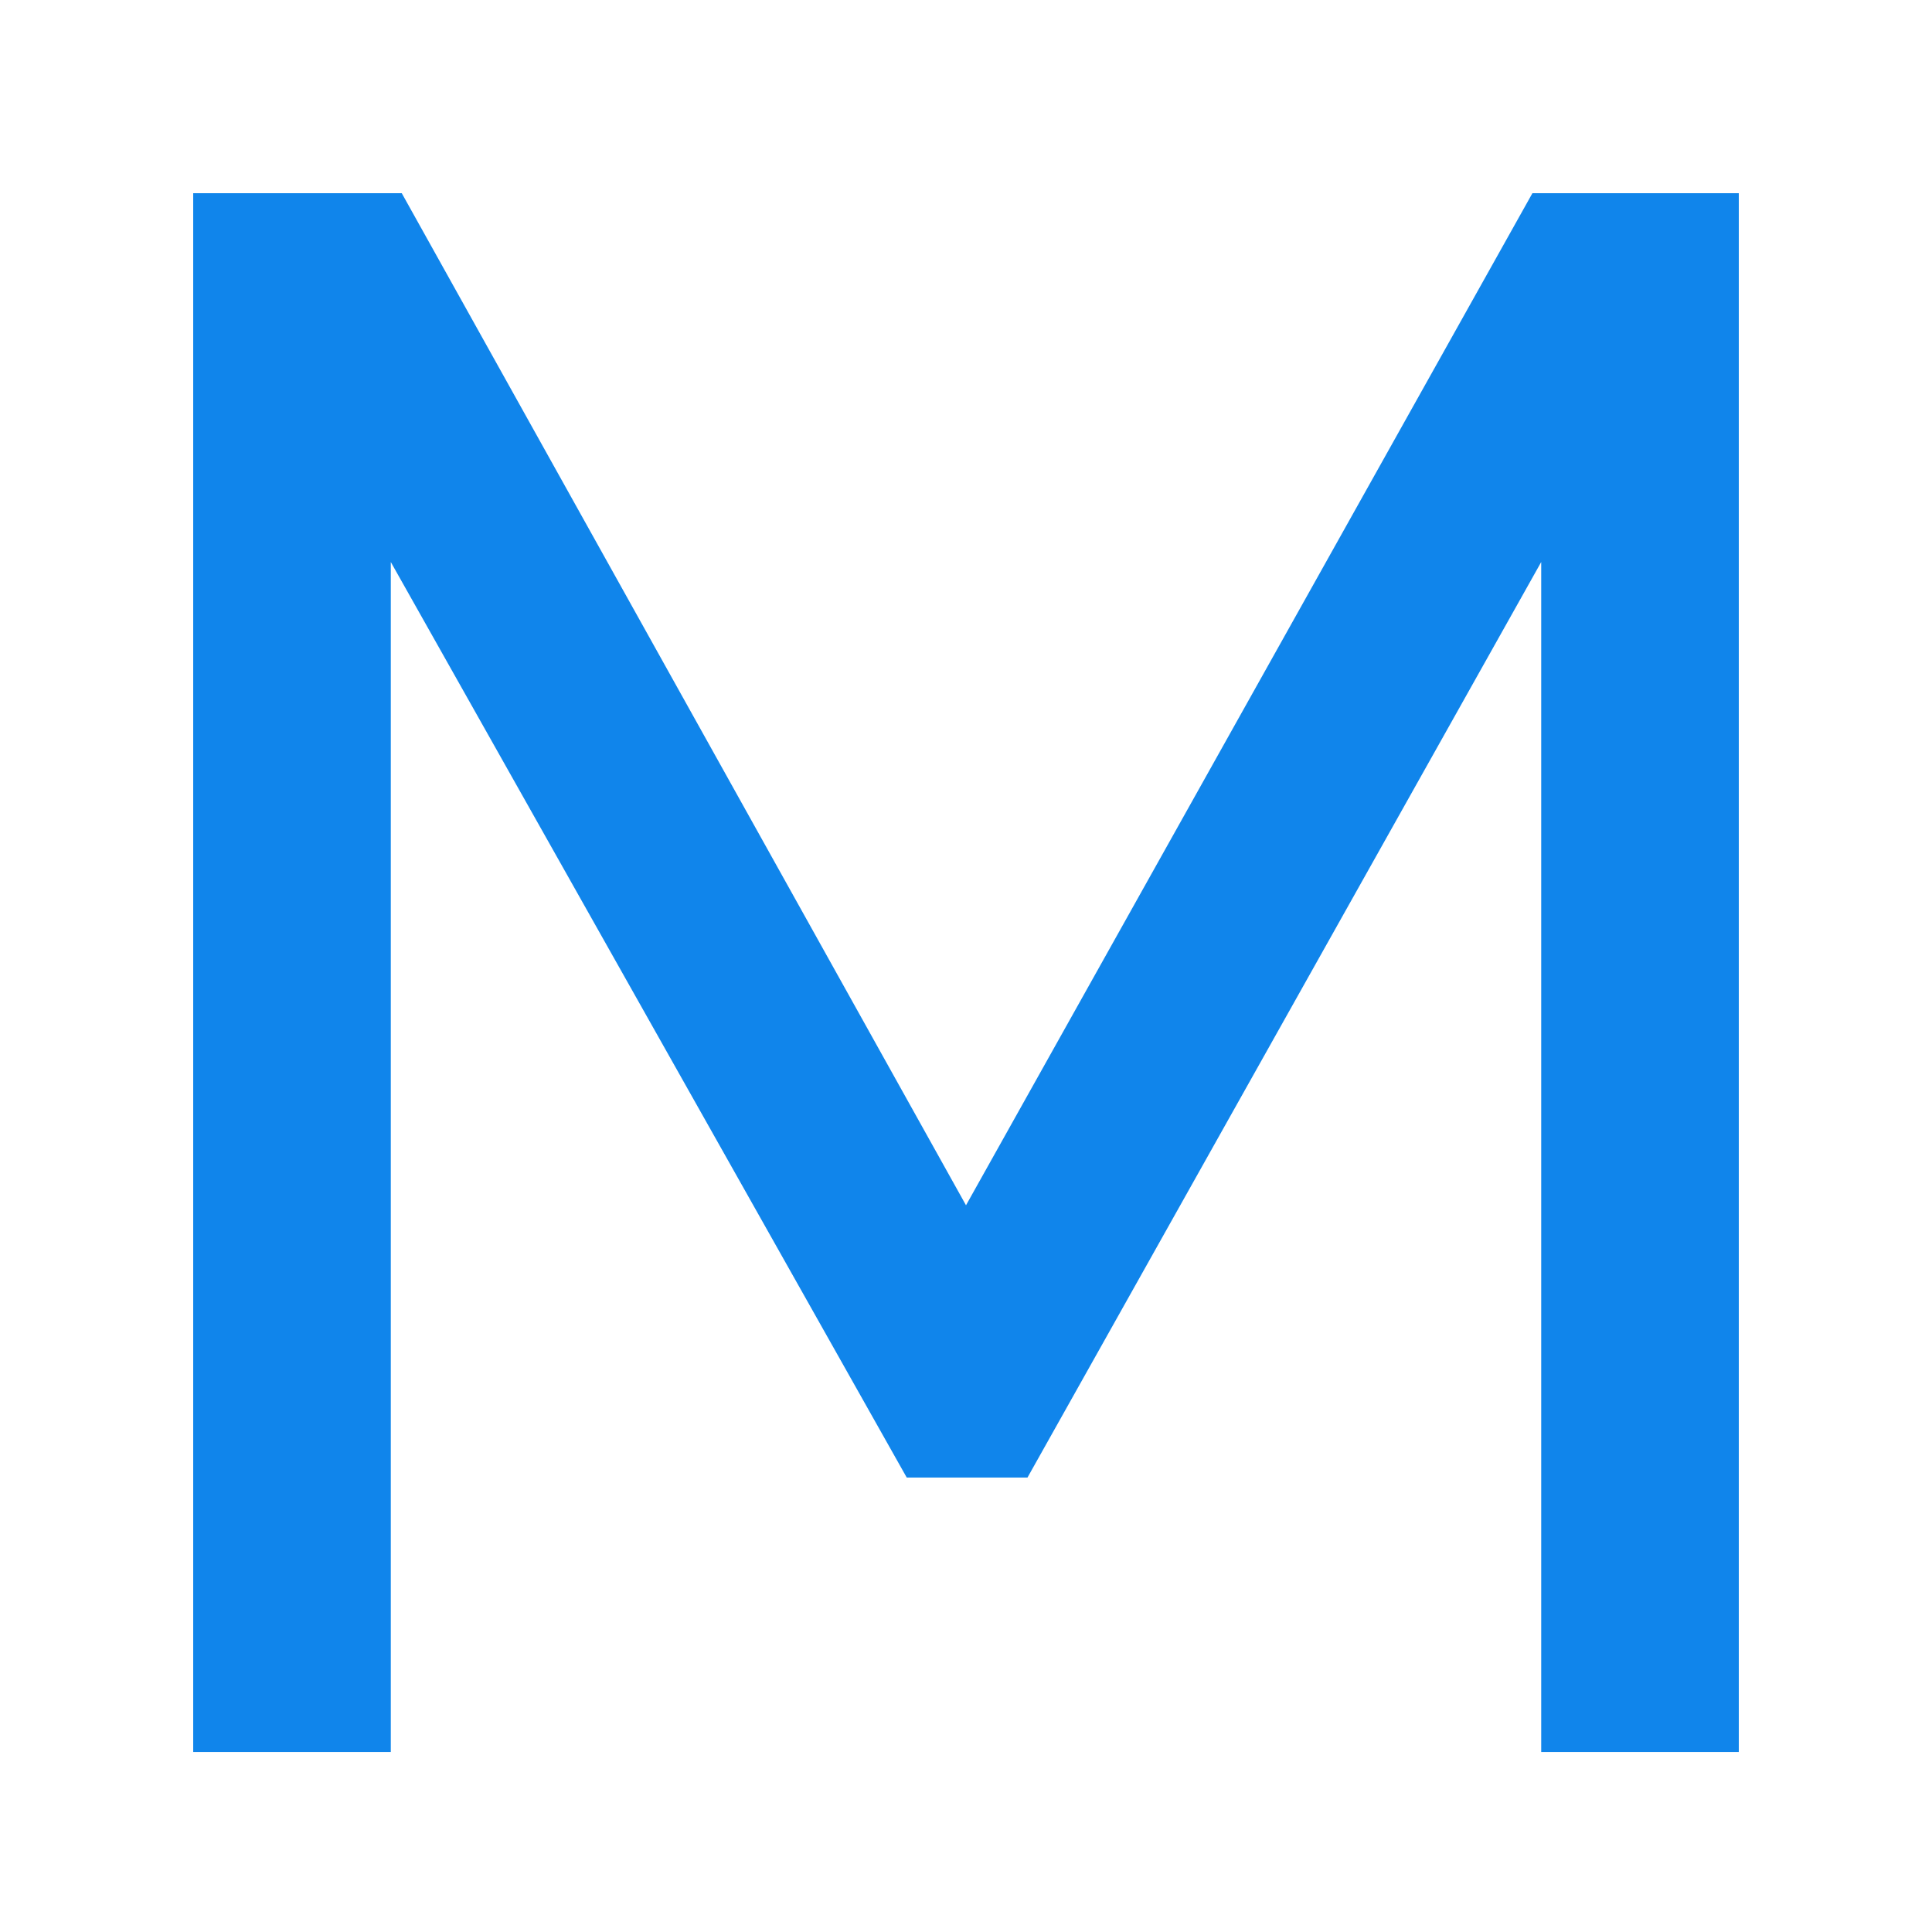
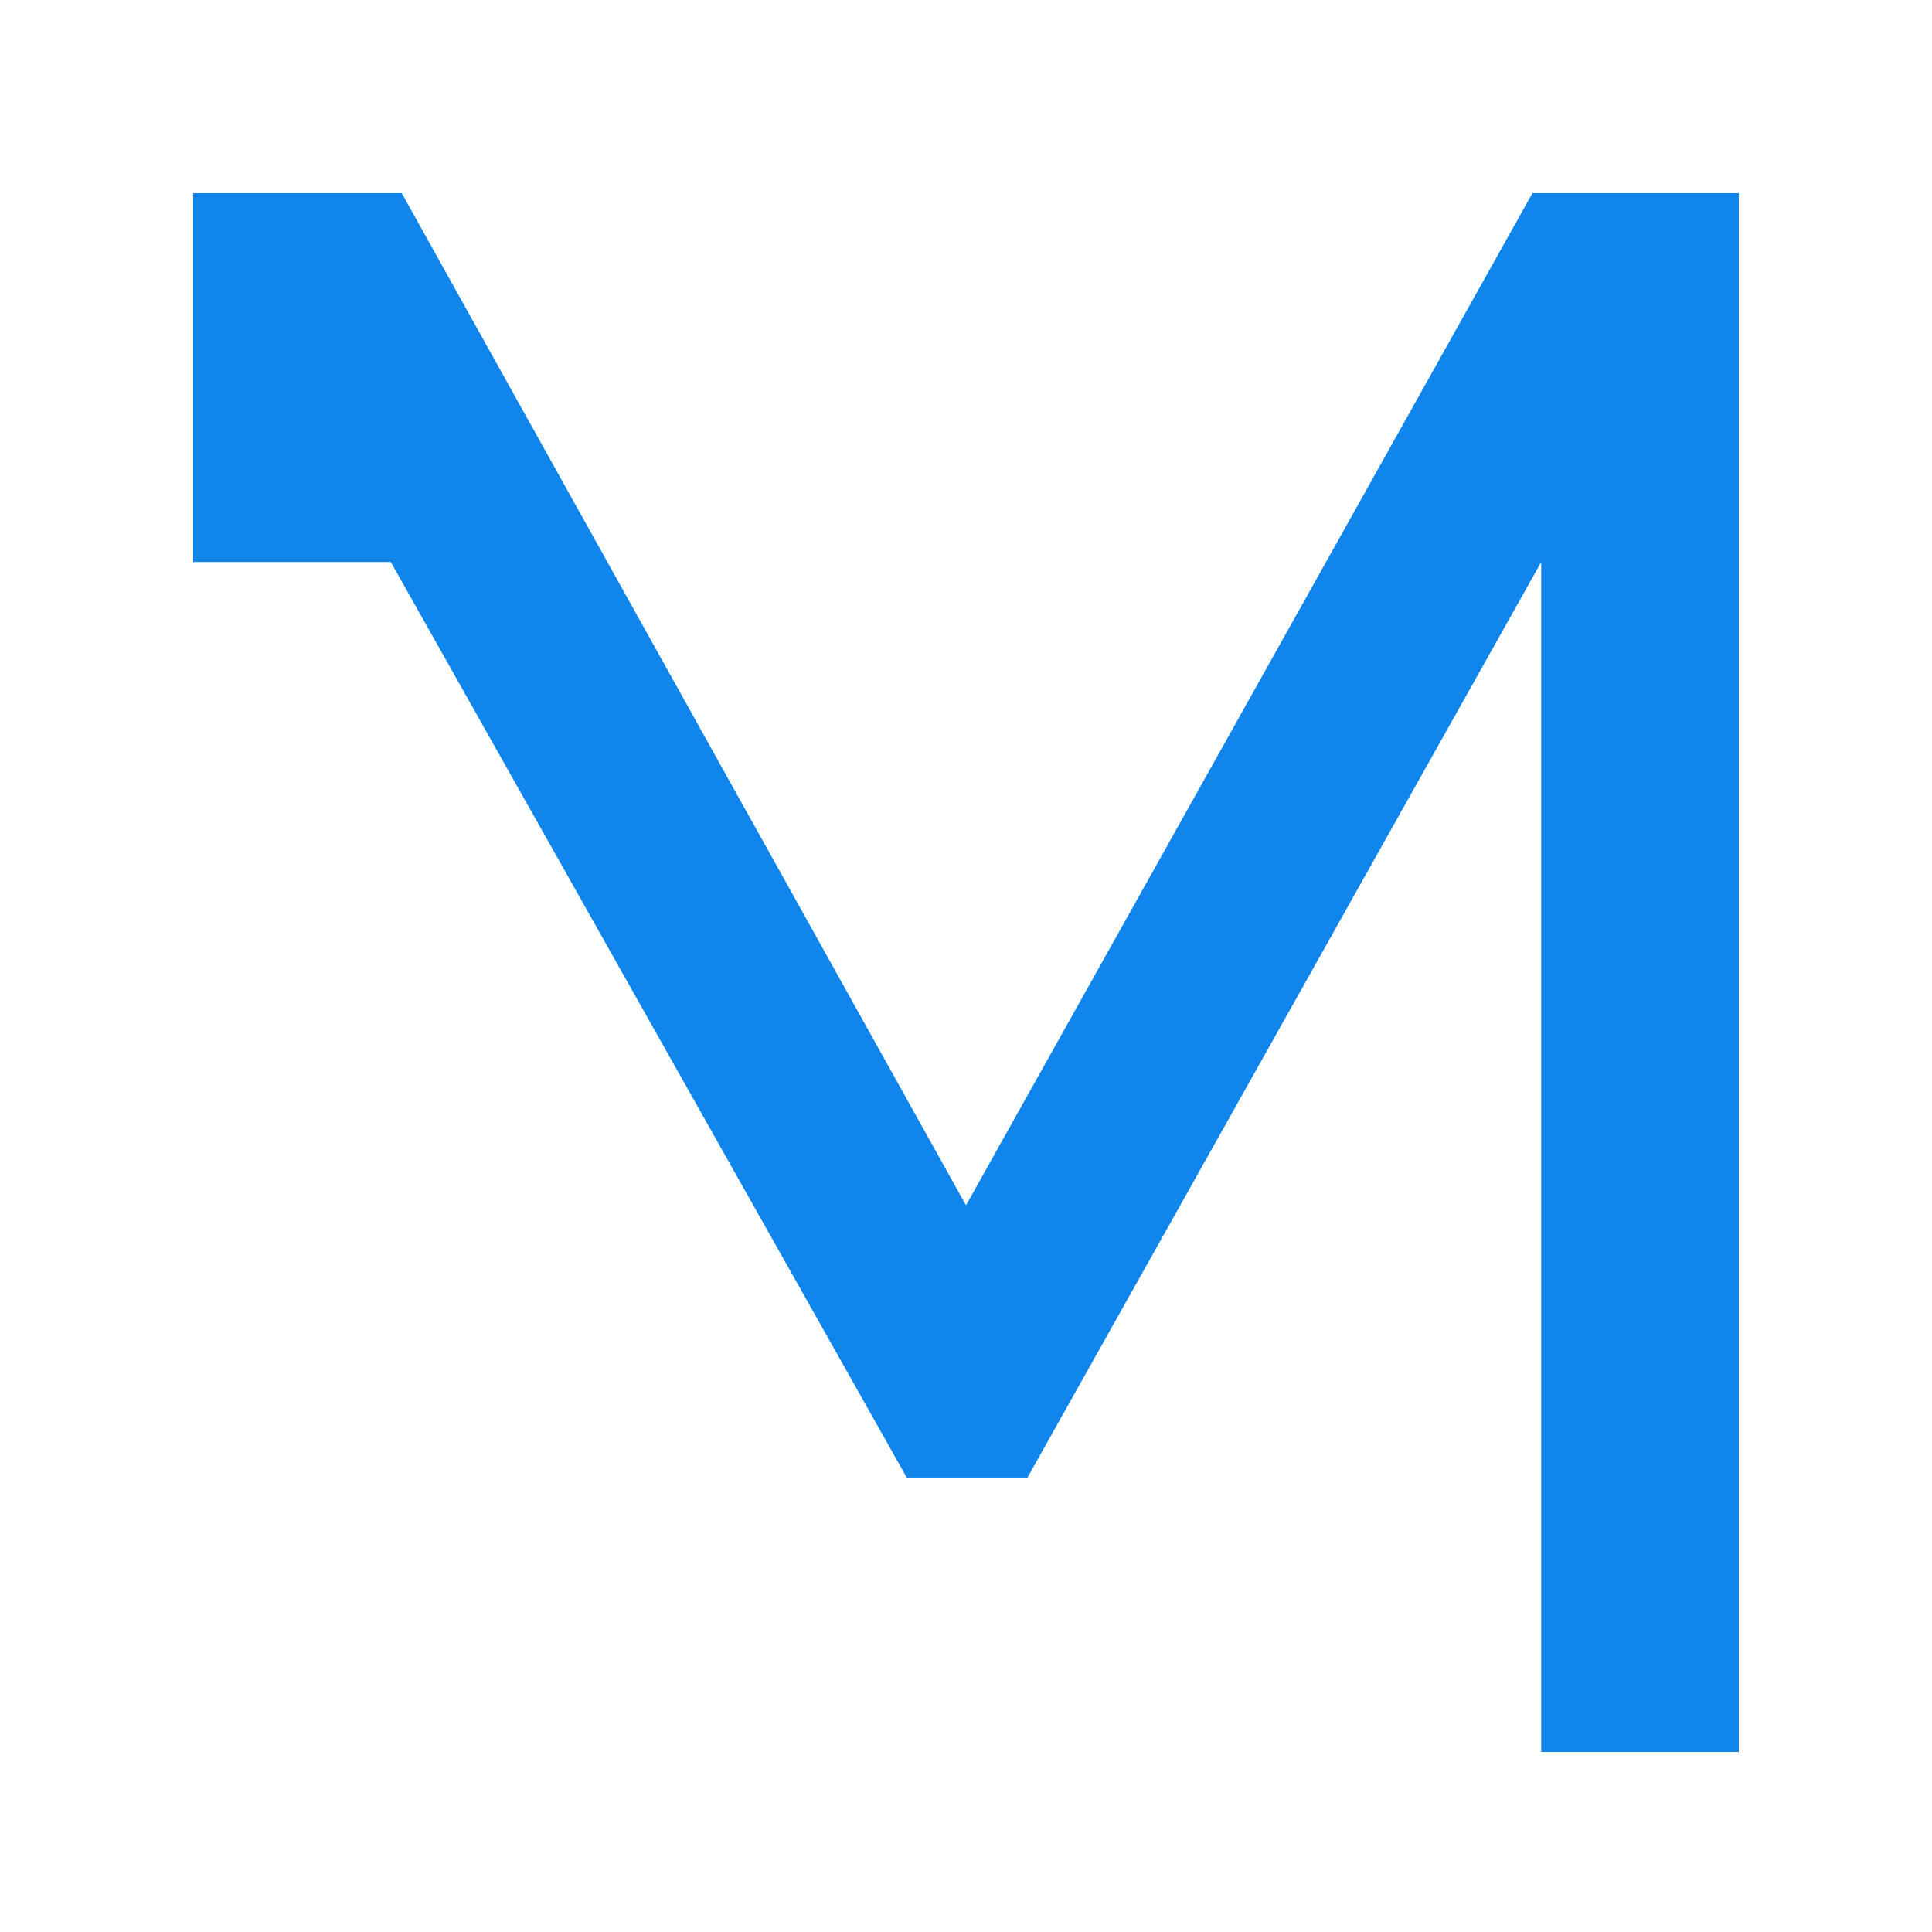
<svg xmlns="http://www.w3.org/2000/svg" width="40" height="40" viewBox="0 0 40 40" fill="none">
-   <path d="M31.909 36.273V11.636L21.273 30.591H18.773L8.091 11.636V36.273H4V4H8.318L20 24.954L31.727 4H36V36.273H31.909Z" fill="#1085EB" />
+   <path d="M31.909 36.273V11.636L21.273 30.591H18.773L8.091 11.636H4V4H8.318L20 24.954L31.727 4H36V36.273H31.909Z" fill="#1085EB" />
</svg>